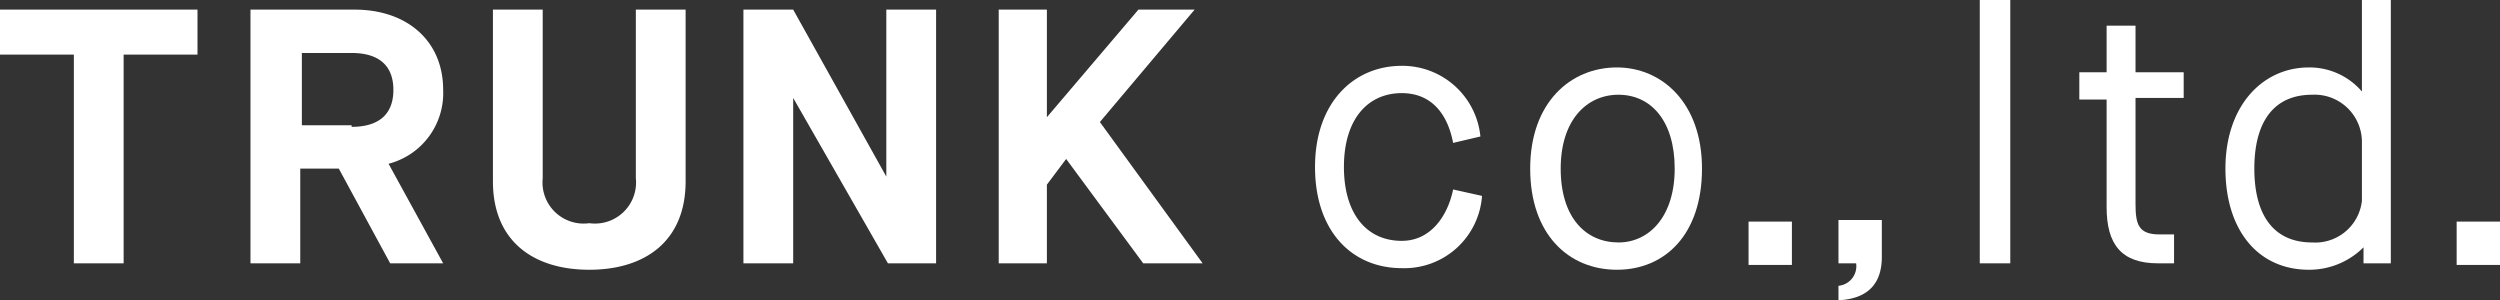
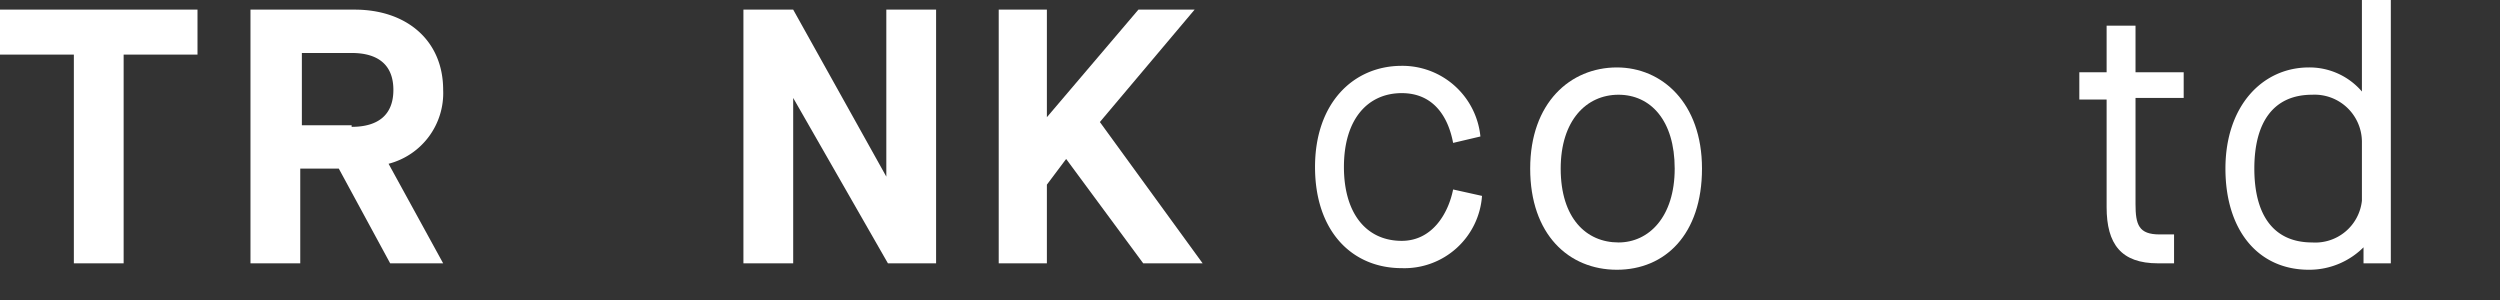
<svg xmlns="http://www.w3.org/2000/svg" id="logo-text" width="155.7" height="18.7">
  <rect width="100%" height="100%" fill="#333333" stroke="none" />
  <path id="パス_100" data-name="パス 100" d="M4.6 3.4H0V.6h12.3v2.8H7.7v13H4.6z" fill="#fff" />
  <path id="パス_101" data-name="パス 101" d="M15.7.6h6.4c3.2 0 5.5 1.9 5.5 5a4.546 4.546 0 01-3.4 4.6l3.4 6.2h-3.3l-3.2-5.9h-2.4v5.9h-3.1V.6zm6.2 7.3c1.6 0 2.6-.7 2.6-2.3s-1-2.3-2.6-2.3h-3.1v4.5h3.1z" fill="#fff" />
-   <path id="パス_102" data-name="パス 102" d="M30.7.6h3.1v10.5a2.56 2.56 0 002.9 2.8 2.56 2.56 0 002.9-2.8V.6h3.1v10.7c0 3.7-2.5 5.5-6 5.5s-6-1.8-6-5.5z" fill="#fff" />
  <path id="パス_103" data-name="パス 103" d="M46.3.6h3.1L55.2 11V.6h3.1v15.8h-3L49.4 6.1v10.3h-3.1z" fill="#fff" />
  <path id="パス_104" data-name="パス 104" d="M62.2.6h3v6.7L70.9.6h3.5l-5.9 7 6.4 8.8h-3.7l-4.8-6.5-1.2 1.6v4.9h-3z" fill="#fff" />
  <path id="パス_105" data-name="パス 105" d="M92.3 12.2a4.845 4.845 0 01-5 4.5c-3.1 0-5.4-2.3-5.4-6.3s2.4-6.3 5.4-6.3a4.884 4.884 0 014.9 4.4l-1.7.4c-.3-1.6-1.2-3.1-3.2-3.1-2.1 0-3.6 1.6-3.6 4.6 0 2.9 1.4 4.6 3.6 4.6 1.9 0 2.9-1.7 3.2-3.2z" fill="#fff" />
  <path id="パス_106" data-name="パス 106" d="M95.3 10.5c0-4.1 2.5-6.3 5.4-6.3 2.8 0 5.3 2.2 5.3 6.3s-2.3 6.3-5.3 6.3-5.4-2.2-5.4-6.3m9 0c0-3-1.5-4.6-3.5-4.6s-3.6 1.6-3.6 4.6c0 3.1 1.6 4.6 3.6 4.6 1.9 0 3.5-1.6 3.5-4.6" fill="#fff" />
-   <path id="長方形_78" data-name="長方形 78" transform="translate(108.9 13.8)" fill="#fff" d="M0 0h2.7v2.7H0z" />
-   <path id="パス_107" data-name="パス 107" d="M114.5 17.8a1.227 1.227 0 001.1-1.4h-1.1v-2.7h2.7V16c0 1.5-.7 2.6-2.7 2.7z" fill="#fff" />
-   <path id="長方形_79" data-name="長方形 79" transform="translate(123.3)" fill="#fff" d="M0 0h1.9v16.4H0z" />
  <path id="パス_108" data-name="パス 108" d="M131.2 6.2h-1.7V4.5h1.7V1.6h1.8v2.9h3v1.6h-3v6.6c0 1.3.2 1.9 1.5 1.9h.9v1.8h-1c-2.3 0-3.2-1.2-3.2-3.5z" fill="#fff" />
  <path id="パス_109" data-name="パス 109" d="M147.3 15.3a4.785 4.785 0 01-3.5 1.5c-3.2 0-5.2-2.5-5.2-6.3 0-3.9 2.3-6.3 5.2-6.3a4.3 4.3 0 013.3 1.5V0h1.8v16.4h-1.7v-1.1zm-.2-6.5a2.949 2.949 0 00-3.1-2.9c-2.4 0-3.6 1.7-3.6 4.6s1.2 4.6 3.6 4.6a2.92 2.92 0 003.1-2.6z" fill="#fff" />
-   <path id="長方形_80" data-name="長方形 80" transform="translate(153 13.8)" fill="#fff" d="M0 0h2.7v2.7H0z" />
</svg>